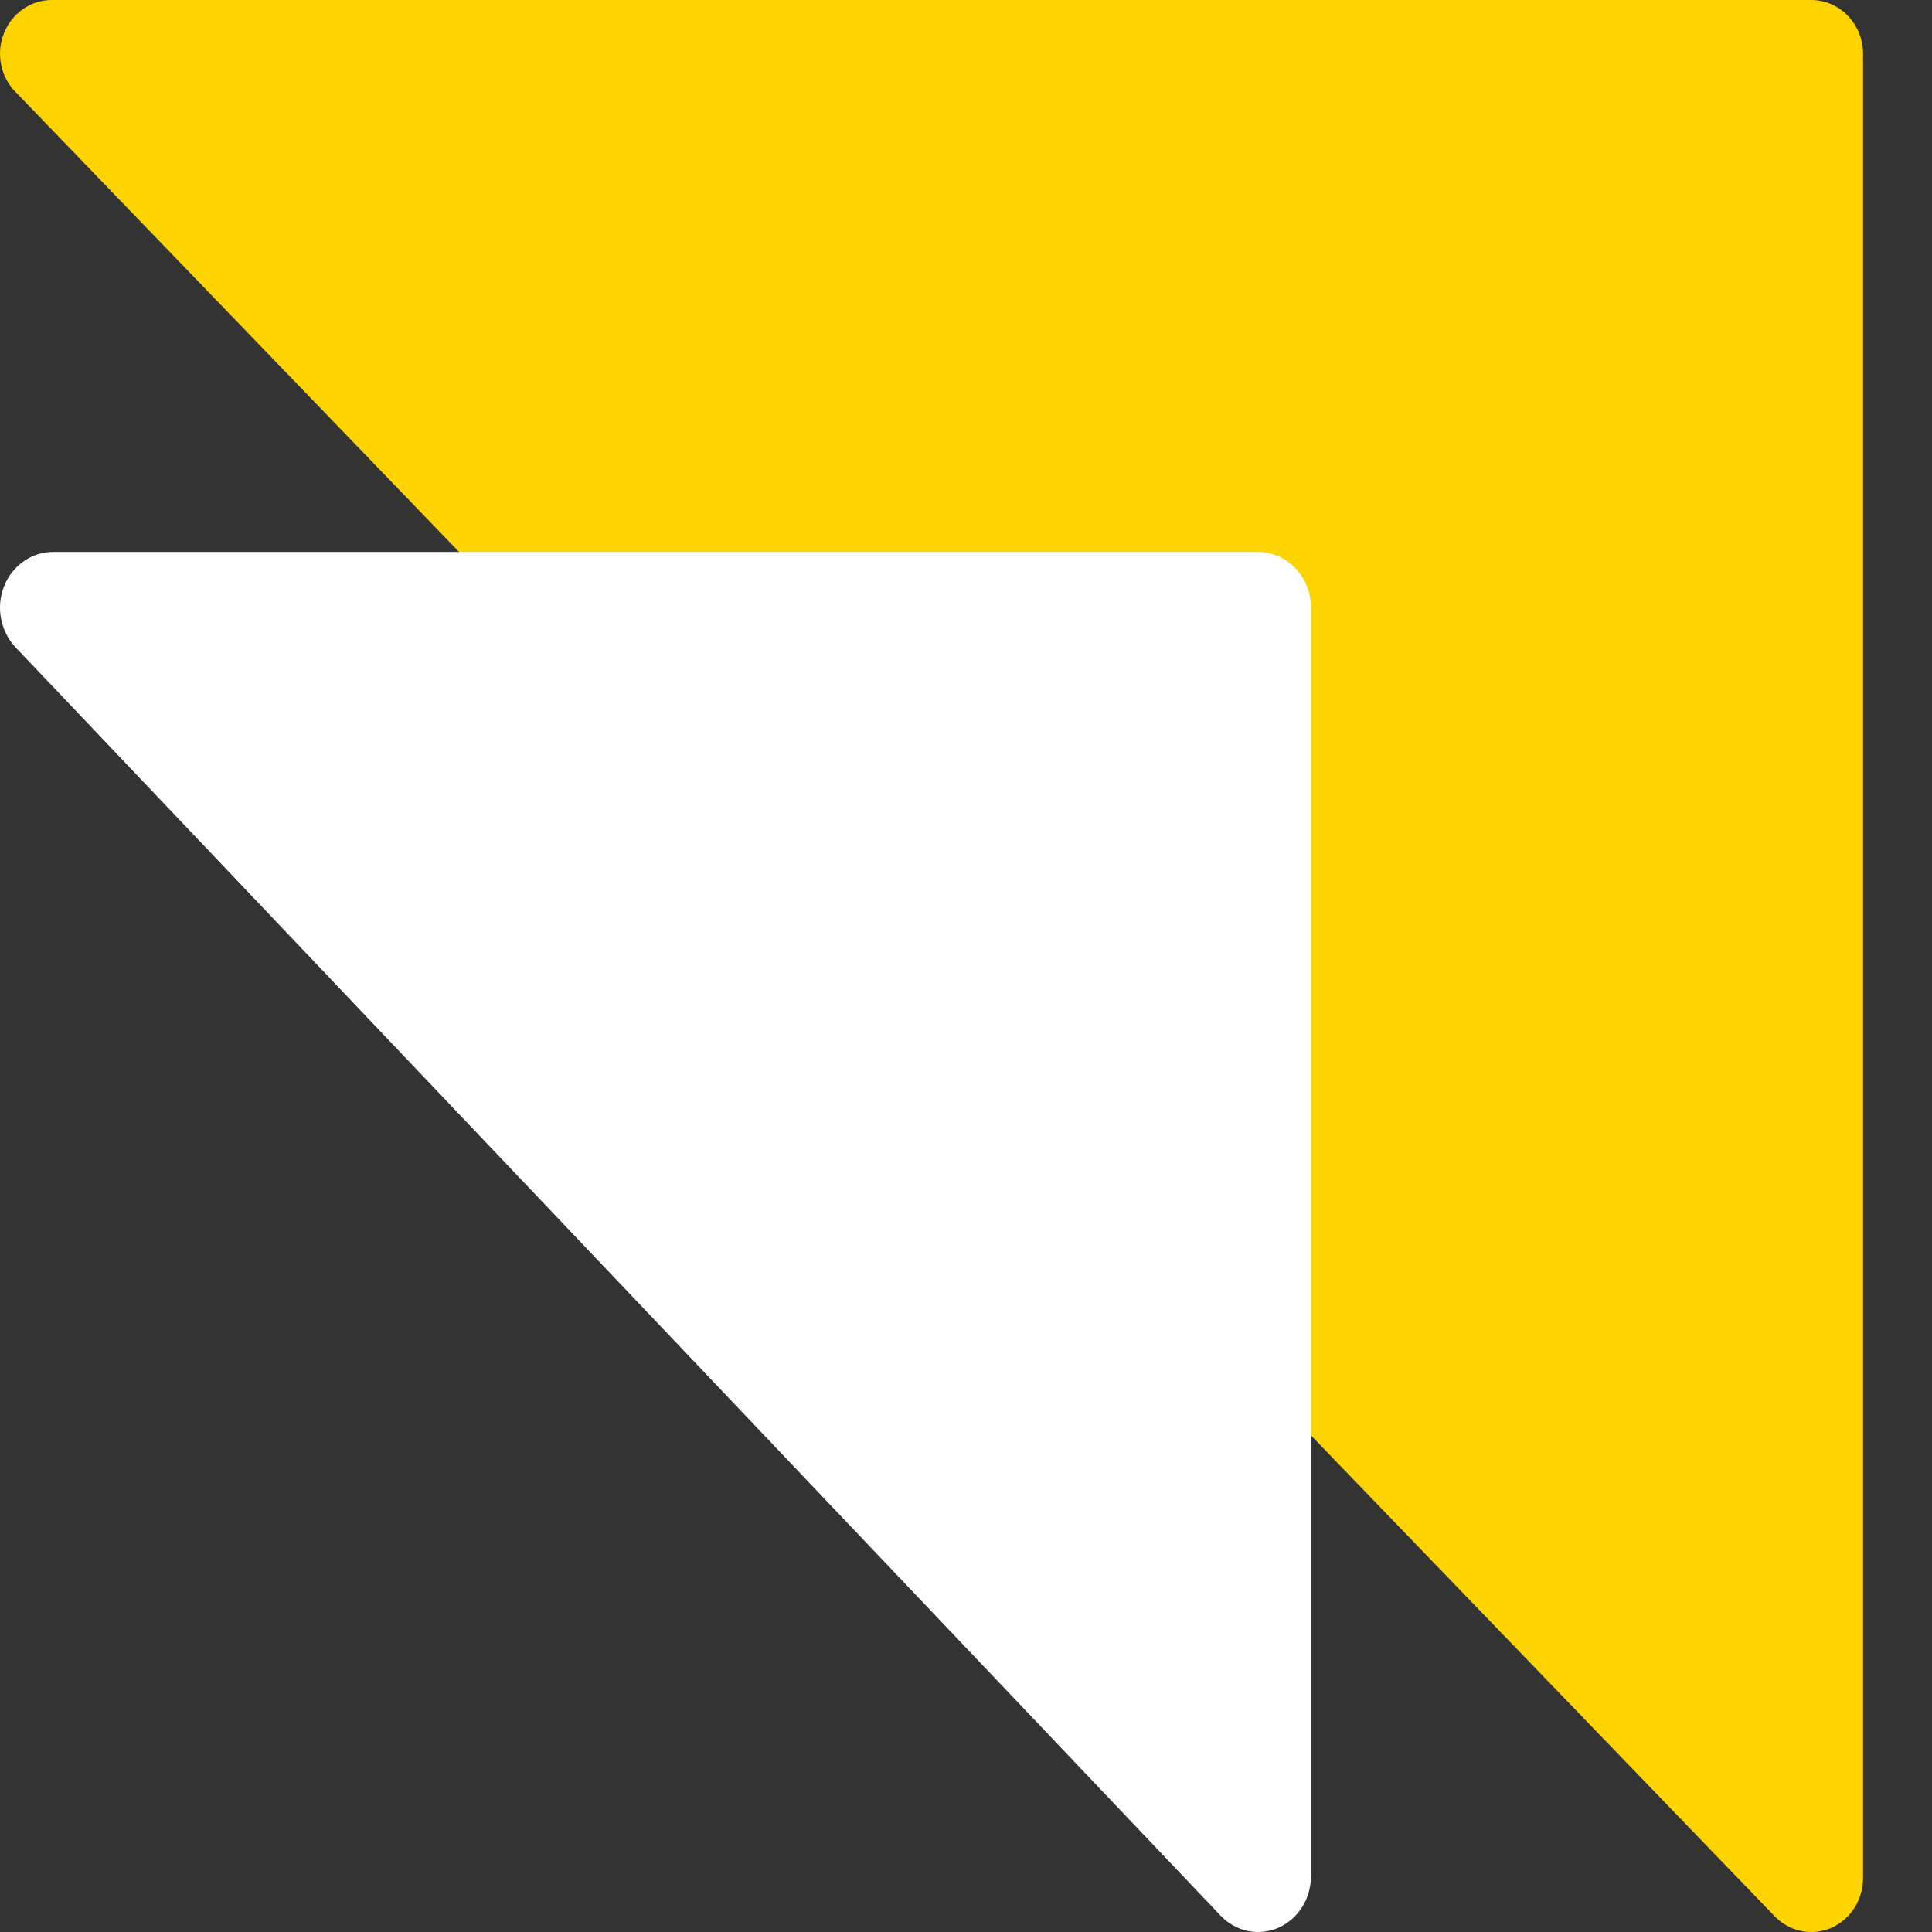
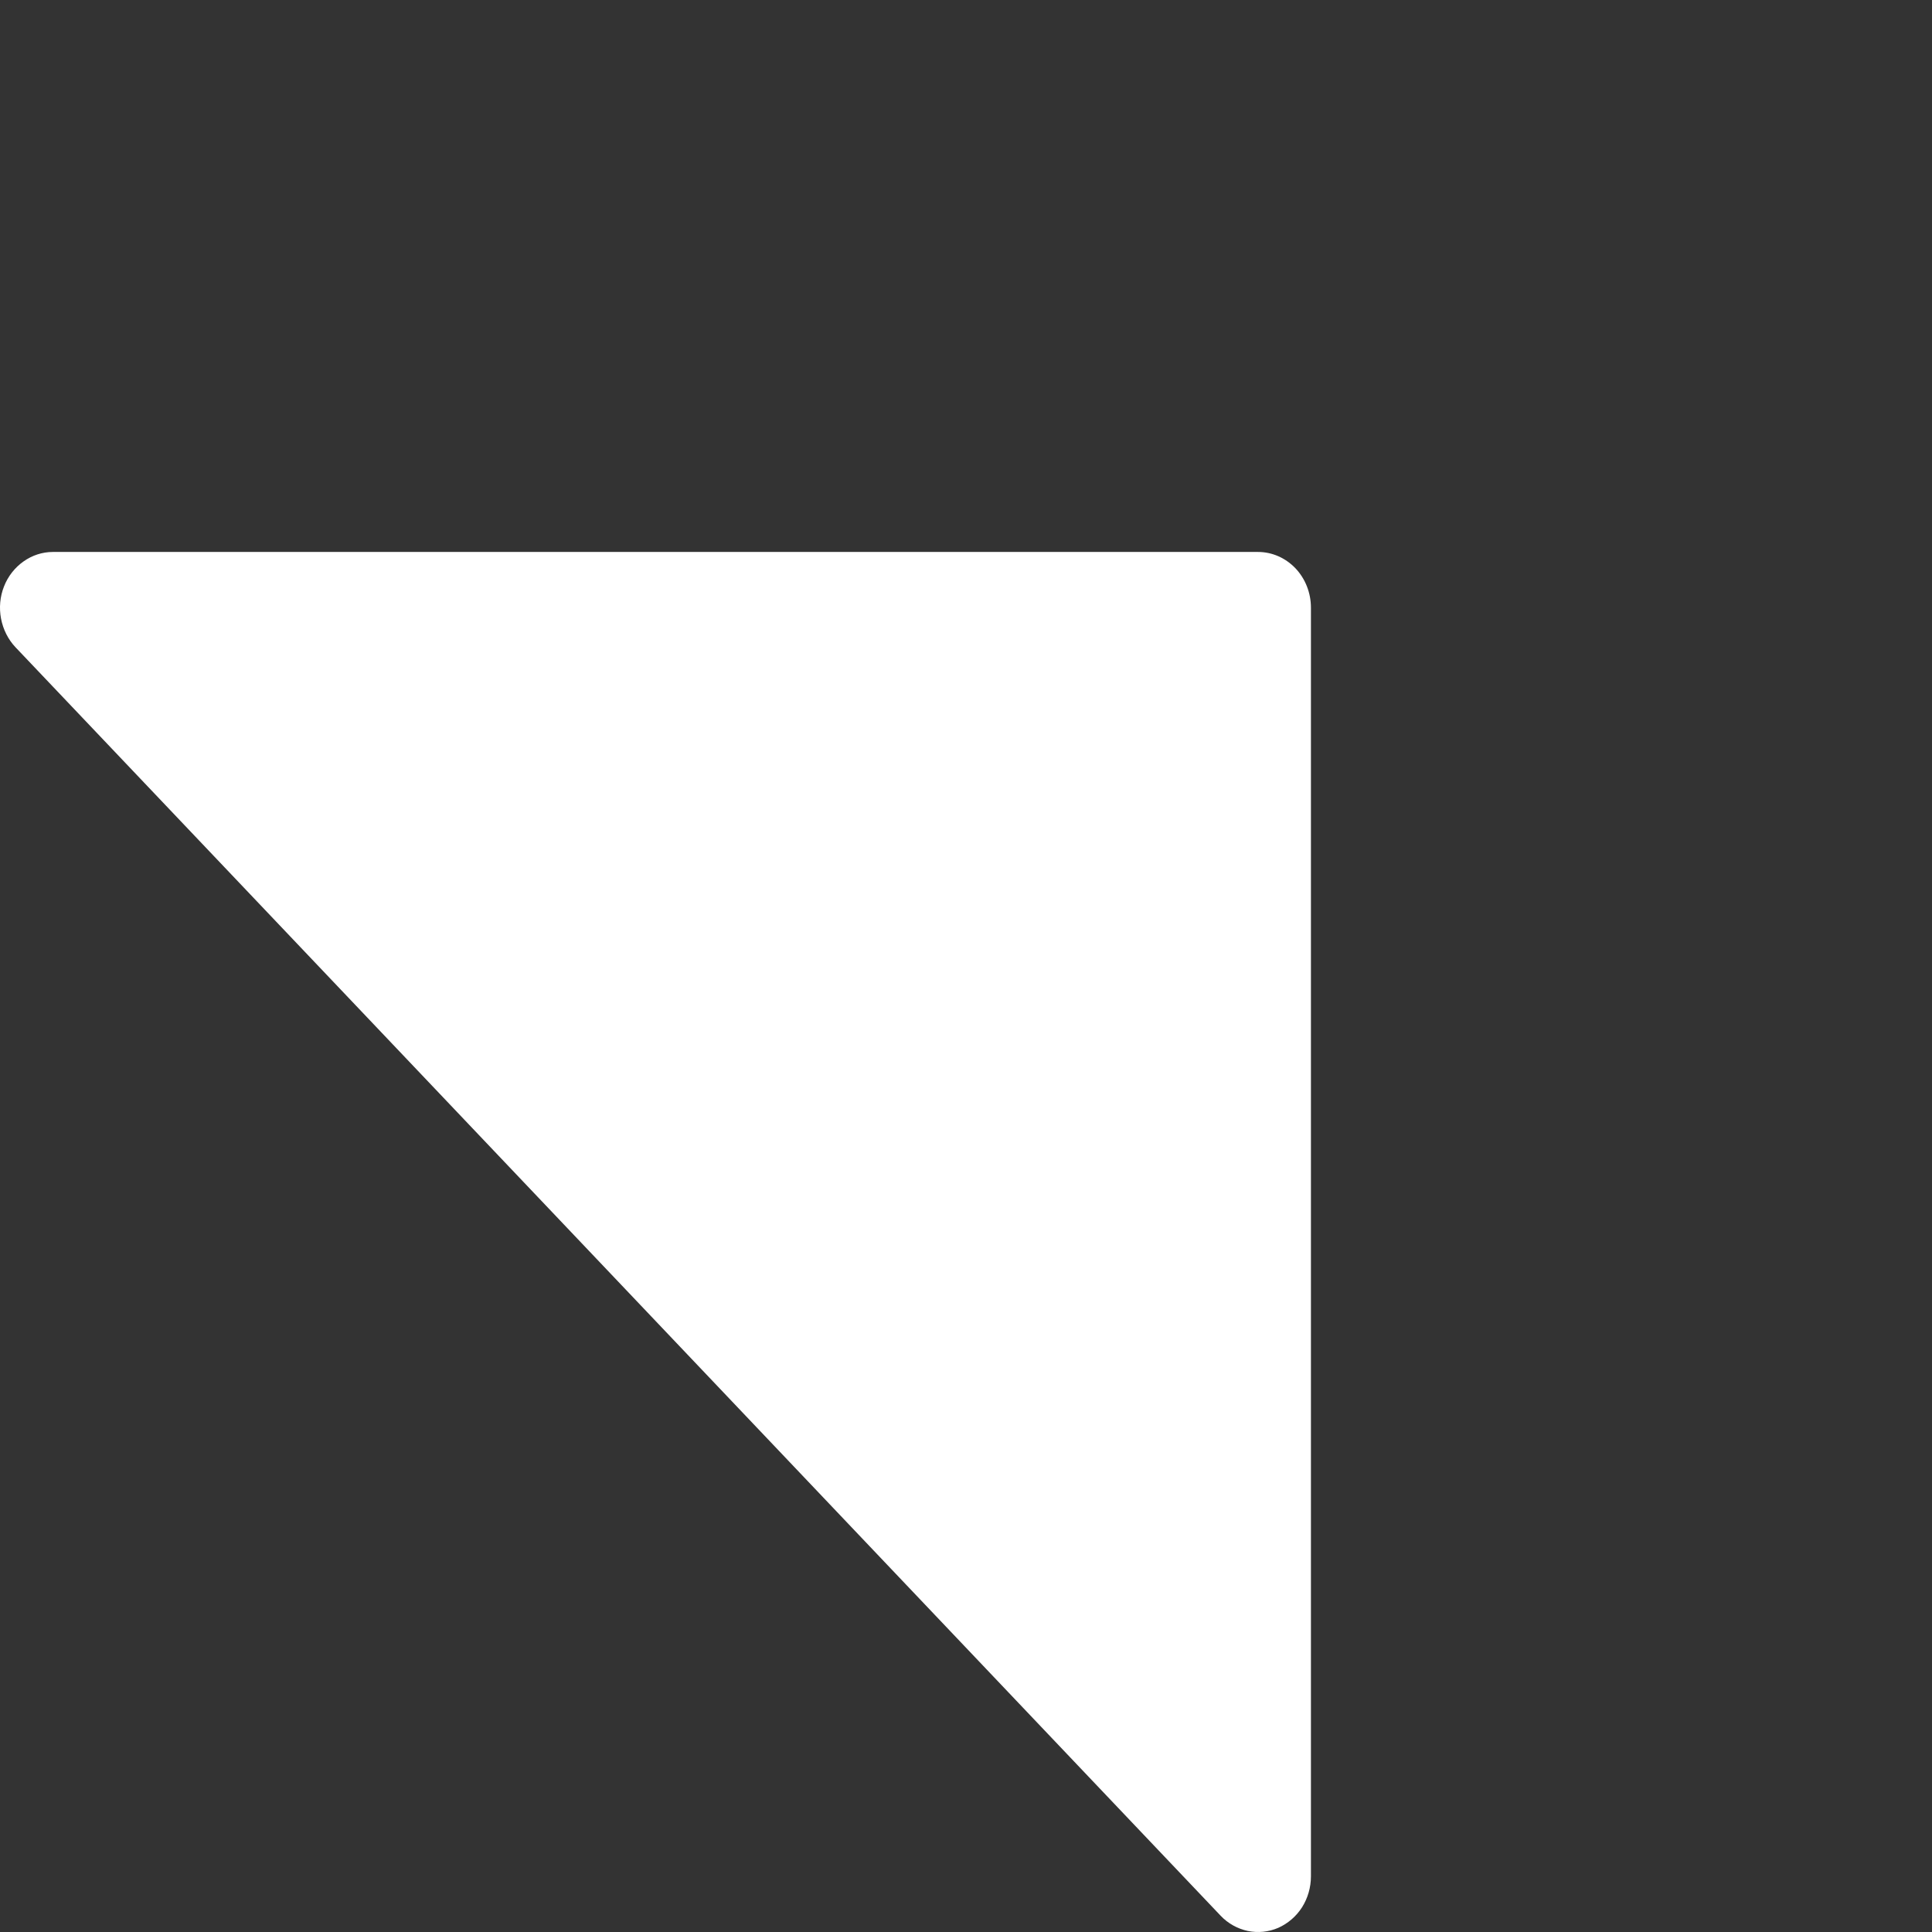
<svg xmlns="http://www.w3.org/2000/svg" width="13" height="13" viewBox="0 0 13 13" fill="none">
  <rect x="0" y="0" width="13" height="13" fill="#333333" stroke="none" />
  <g clip-path="url(#clip0_4632_2954)">
-     <path d="M12.187 0H0.348C0.279 7.41758e-05 0.212 0.021 0.155 0.061C0.097 0.101 0.053 0.157 0.027 0.223C0 0.289 -0.007 0.362 0.007 0.432C0.02 0.502 0.053 0.566 0.102 0.616L11.941 12.894C11.99 12.945 12.052 12.979 12.119 12.993C12.187 13.007 12.257 13 12.321 12.973C12.384 12.945 12.439 12.899 12.477 12.84C12.515 12.78 12.536 12.71 12.536 12.639V0.361C12.536 0.265 12.499 0.174 12.434 0.106C12.368 0.038 12.28 0 12.187 0V0Z" fill="#FDD300" />
    <path d="M8.465 3.714H0.356C0.286 3.714 0.217 3.736 0.158 3.778C0.1 3.819 0.054 3.877 0.027 3.946C0 4.014 -0.007 4.09 0.007 4.163C0.021 4.235 0.054 4.302 0.104 4.355L8.213 12.89C8.263 12.943 8.327 12.978 8.396 12.993C8.465 13.007 8.536 13 8.601 12.972C8.666 12.943 8.722 12.895 8.761 12.834C8.8 12.772 8.821 12.7 8.821 12.625V4.089C8.821 3.99 8.784 3.895 8.717 3.824C8.65 3.754 8.56 3.714 8.465 3.714V3.714Z" fill="white" />
  </g>
  <defs>
    <clipPath id="clip0_4632_2954">
      <rect width="13" height="13" fill="white" />
    </clipPath>
  </defs>
</svg>